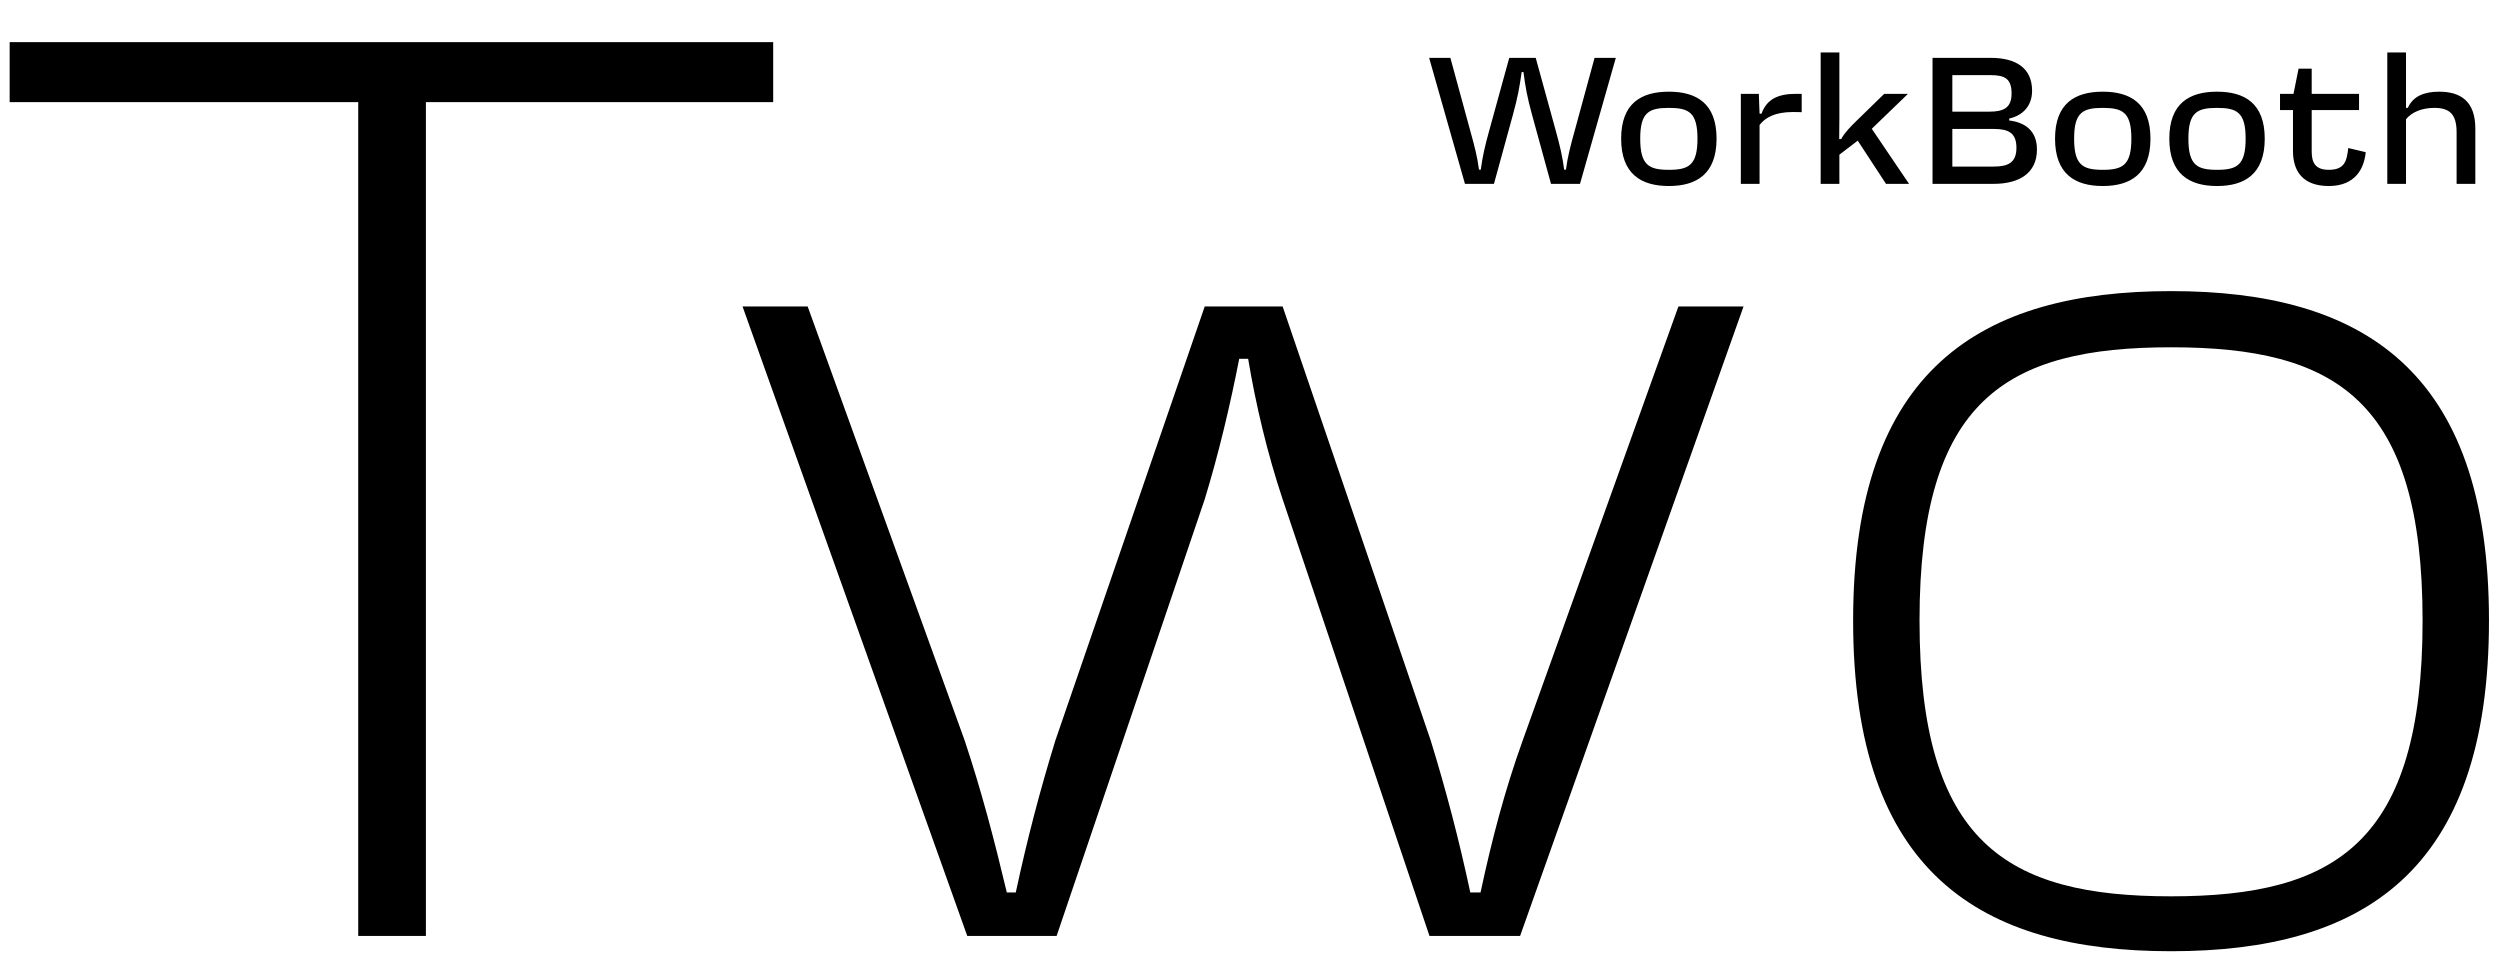
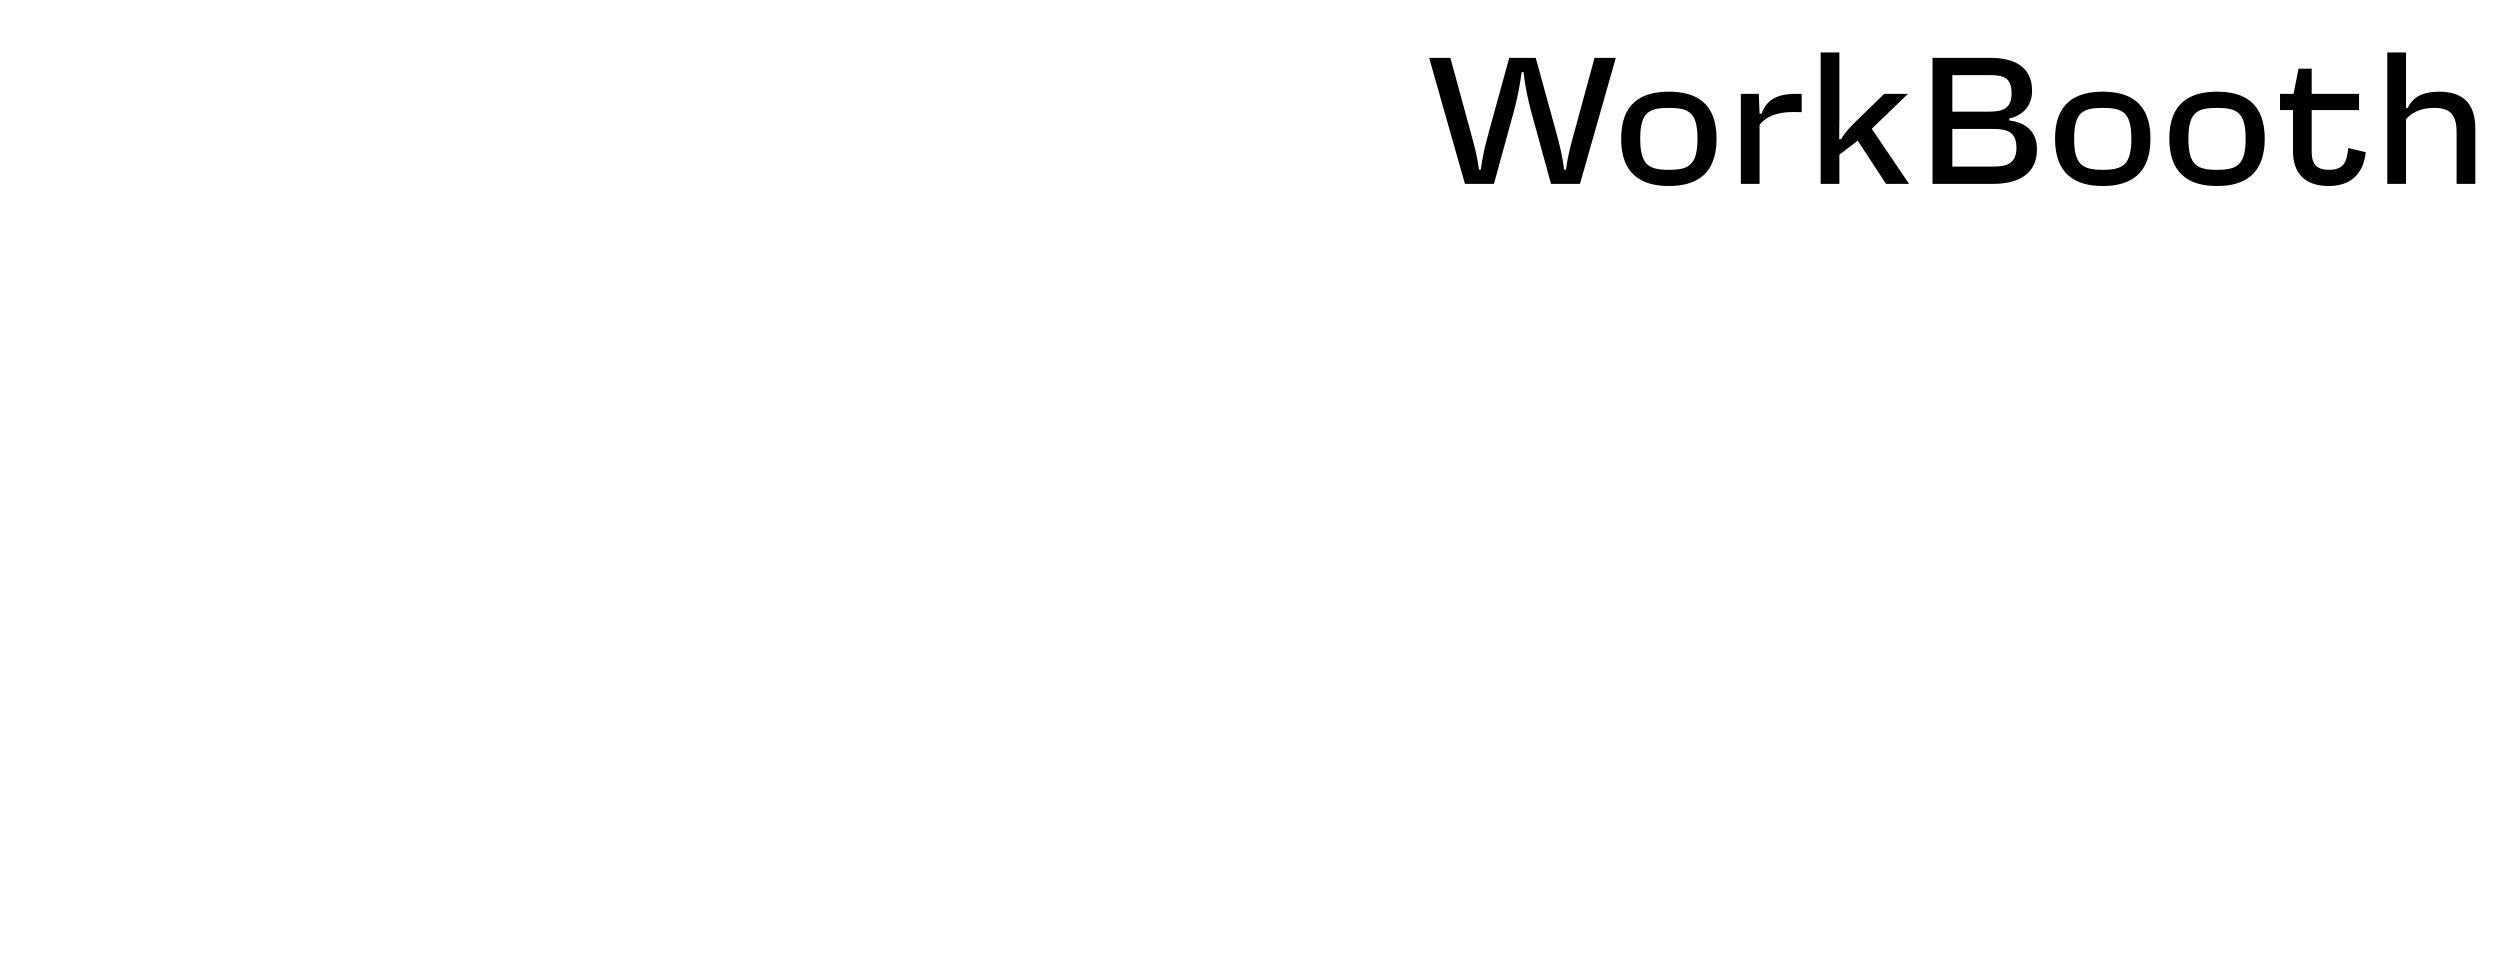
<svg xmlns="http://www.w3.org/2000/svg" width="1958" height="749" viewBox="0 0 1958 749" fill="none">
  <g clip-path="url(#clip0_5595_24)">
-     <path d="M605.563 33V80H333.563V733H280.563V80H7.562V33H605.563ZM1004.55 391C992.547 355 983.547 317 977.547 281H970.547C963.547 317 954.547 355 943.547 391L827.547 733H757.547L581.547 240H632.547L755.547 580C768.547 619 778.547 657 788.547 699H795.547C804.547 657 814.547 619 826.547 580L943.547 240H1004.55L1120.55 580C1132.55 619 1142.55 657 1151.55 699H1159.55C1168.55 657 1178.55 619 1192.55 580L1314.55 240H1365.55L1190.55 733H1119.55L1004.55 391ZM1949.37 486C1949.37 684 1849.37 745 1700.37 745C1551.37 745 1451.37 684 1451.37 486C1451.37 289 1551.37 228 1700.37 228C1849.37 228 1949.37 289 1949.37 486ZM1503.37 486C1503.37 660 1571.37 702 1700.37 702C1829.37 702 1897.37 660 1897.37 486C1897.37 313 1829.37 272 1700.37 272C1571.37 272 1503.37 313 1503.37 486Z" fill="black" />
    <path d="M1147.35 144L1119.3 45.3H1135.93L1151.58 102.687C1154.69 113.826 1157.08 122.85 1158.35 132.861H1159.76C1161.03 122.85 1163.15 113.826 1166.25 102.687L1182.04 45.3H1202.77L1218.56 102.687C1221.66 113.826 1223.78 122.85 1225.05 132.861H1226.46C1227.72 122.85 1230.12 113.826 1233.22 102.687L1248.87 45.3H1265.51L1237.45 144H1214.75L1199.81 89.574C1196 75.615 1194.73 68.283 1193.18 56.439H1191.77C1190.08 68.283 1188.81 75.615 1185 89.574L1170.06 144H1147.35ZM1344.41 108.609C1344.41 136.245 1328.75 145.692 1307.04 145.692C1285.33 145.692 1269.68 136.245 1269.68 108.609C1269.68 80.973 1285.33 71.808 1307.04 71.808C1328.75 71.808 1344.41 80.973 1344.41 108.609ZM1284.62 108.609C1284.62 129.336 1291.39 133.002 1307.04 133.002C1322.69 133.002 1329.46 129.336 1329.46 108.609C1329.46 88.023 1322.69 84.498 1307.04 84.498C1291.39 84.498 1284.62 88.023 1284.62 108.609ZM1363.42 144V73.5H1377.52L1378.09 89.01H1379.64C1383.87 77.166 1393.32 73.5 1406.57 73.5H1411.08V87.882C1408.4 87.741 1406.29 87.741 1404.17 87.741C1390.21 87.741 1382.46 92.112 1378.09 97.893V144H1363.42ZM1425.94 144V41.07H1440.6V91.689C1440.6 97.752 1440.6 101.418 1440.46 108.891H1442.01C1445.11 103.392 1449.34 99.303 1453.43 95.214L1475.71 73.5H1494.32L1465.98 100.854L1495.17 144H1477.12L1454.98 110.16L1440.6 121.158V144H1425.94ZM1558.96 45.3C1578.84 45.3 1591.53 53.196 1591.53 71.103C1591.53 83.229 1583.92 90.561 1573.63 92.817V94.368C1585.61 95.778 1595.34 102.123 1595.34 117.069C1595.34 135.822 1581.24 144 1561.36 144H1513.56V45.3H1558.96ZM1529.07 130.464H1561.36C1572.78 130.464 1579.27 127.362 1579.27 115.8C1579.27 104.097 1573.06 100.995 1561.64 100.995H1529.07V130.464ZM1529.07 87.459H1557.83C1569.26 87.459 1575.46 84.498 1575.46 73.218C1575.46 61.797 1570.38 58.836 1558.96 58.836H1529.07V87.459ZM1684.24 108.609C1684.24 136.245 1668.59 145.692 1646.87 145.692C1625.16 145.692 1609.51 136.245 1609.51 108.609C1609.51 80.973 1625.16 71.808 1646.87 71.808C1668.59 71.808 1684.24 80.973 1684.24 108.609ZM1624.45 108.609C1624.45 129.336 1631.22 133.002 1646.87 133.002C1662.52 133.002 1669.29 129.336 1669.29 108.609C1669.29 88.023 1662.52 84.498 1646.87 84.498C1631.22 84.498 1624.45 88.023 1624.45 108.609ZM1773.74 108.609C1773.74 136.245 1758.09 145.692 1736.37 145.692C1714.66 145.692 1699.01 136.245 1699.01 108.609C1699.01 80.973 1714.66 71.808 1736.37 71.808C1758.09 71.808 1773.74 80.973 1773.74 108.609ZM1713.95 108.609C1713.95 129.336 1720.72 133.002 1736.37 133.002C1752.02 133.002 1758.79 129.336 1758.79 108.609C1758.79 88.023 1752.02 84.498 1736.37 84.498C1720.72 84.498 1713.95 88.023 1713.95 108.609ZM1785.71 86.19V73.5H1796.28L1800.23 53.76H1810.52V73.5H1847.61V86.19H1810.52V118.197C1810.52 126.234 1812.36 133.002 1823.92 133.002C1836.33 133.002 1838.02 126.093 1839.15 115.941L1852.82 119.184C1851.7 131.592 1844.93 145.692 1823.92 145.692C1803.47 145.692 1795.86 133.989 1795.86 118.197V86.19H1785.71ZM1884.39 41.07V84.498H1885.8C1889.89 75.333 1898.63 71.808 1910.34 71.808C1926.98 71.808 1938.68 79.14 1938.68 100.713V144H1924.01V103.533C1924.01 89.151 1918.23 84.498 1906.53 84.498C1897.37 84.498 1889.19 87.459 1884.39 93.381V144H1869.73V41.07H1884.39Z" fill="black" />
  </g>
  <defs>
    <clipPath id="clip0_5595_24">
      <rect width="1958" height="749" fill="white" />
    </clipPath>
  </defs>
</svg>